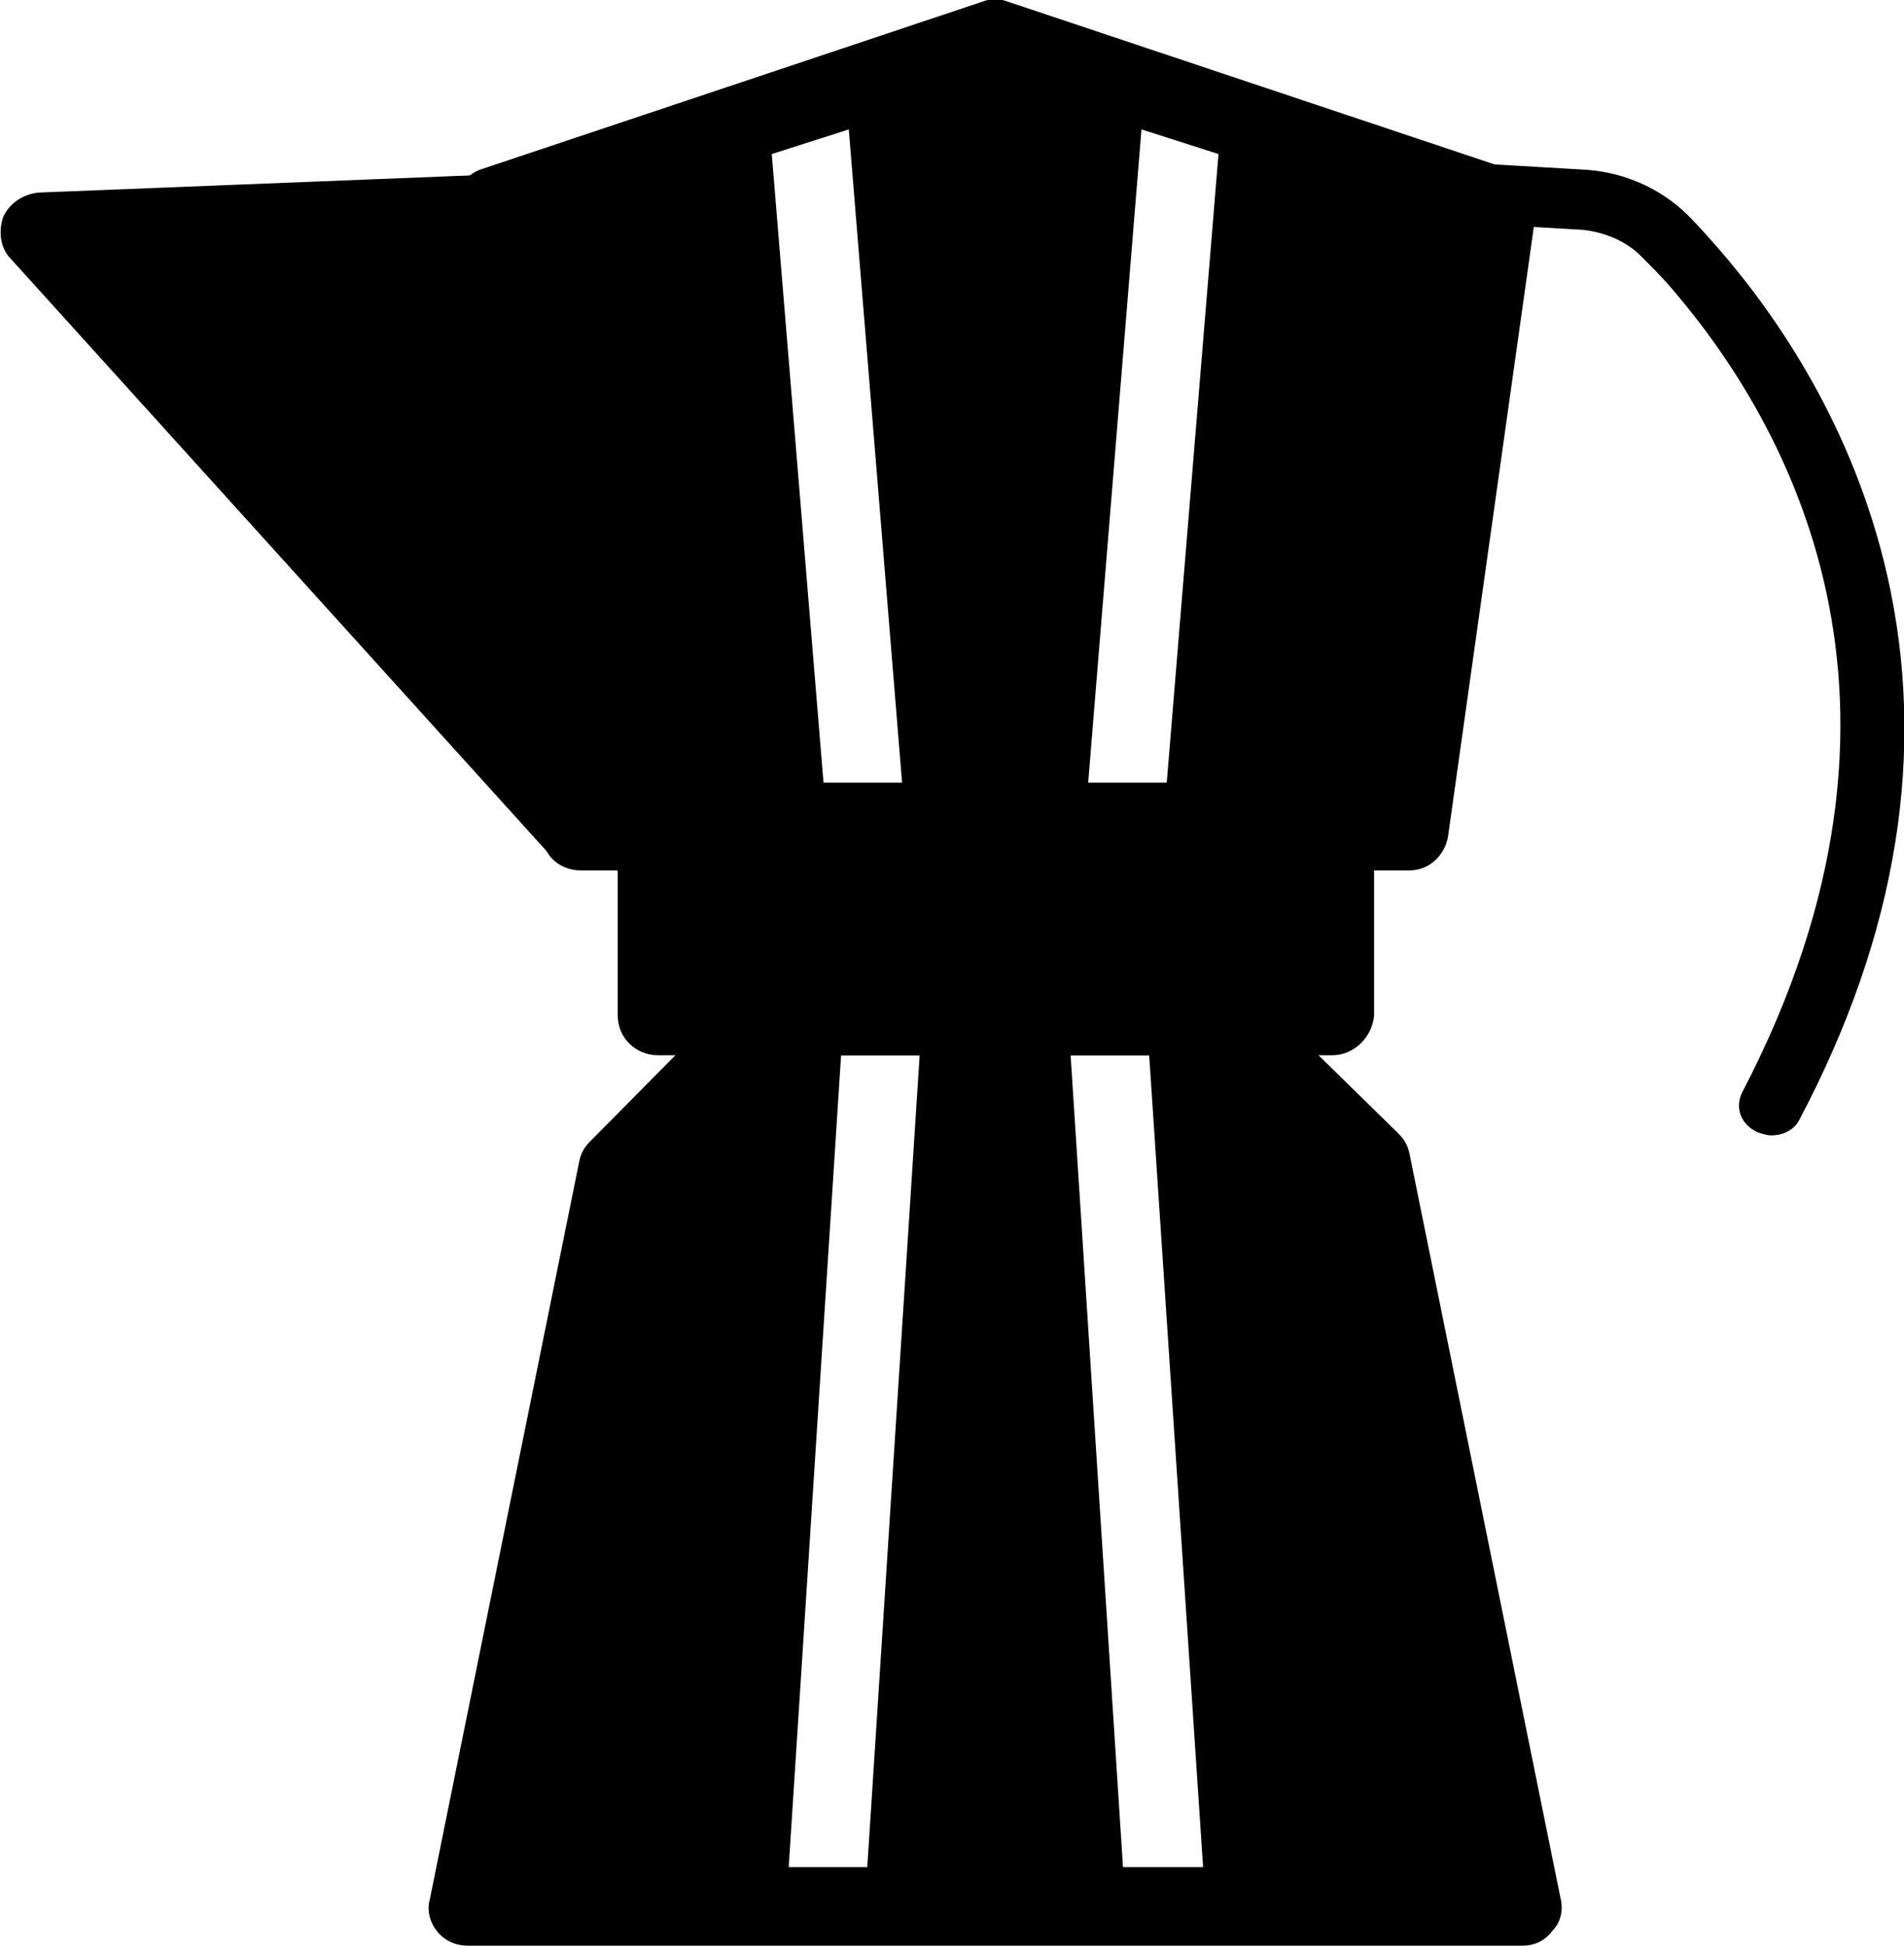
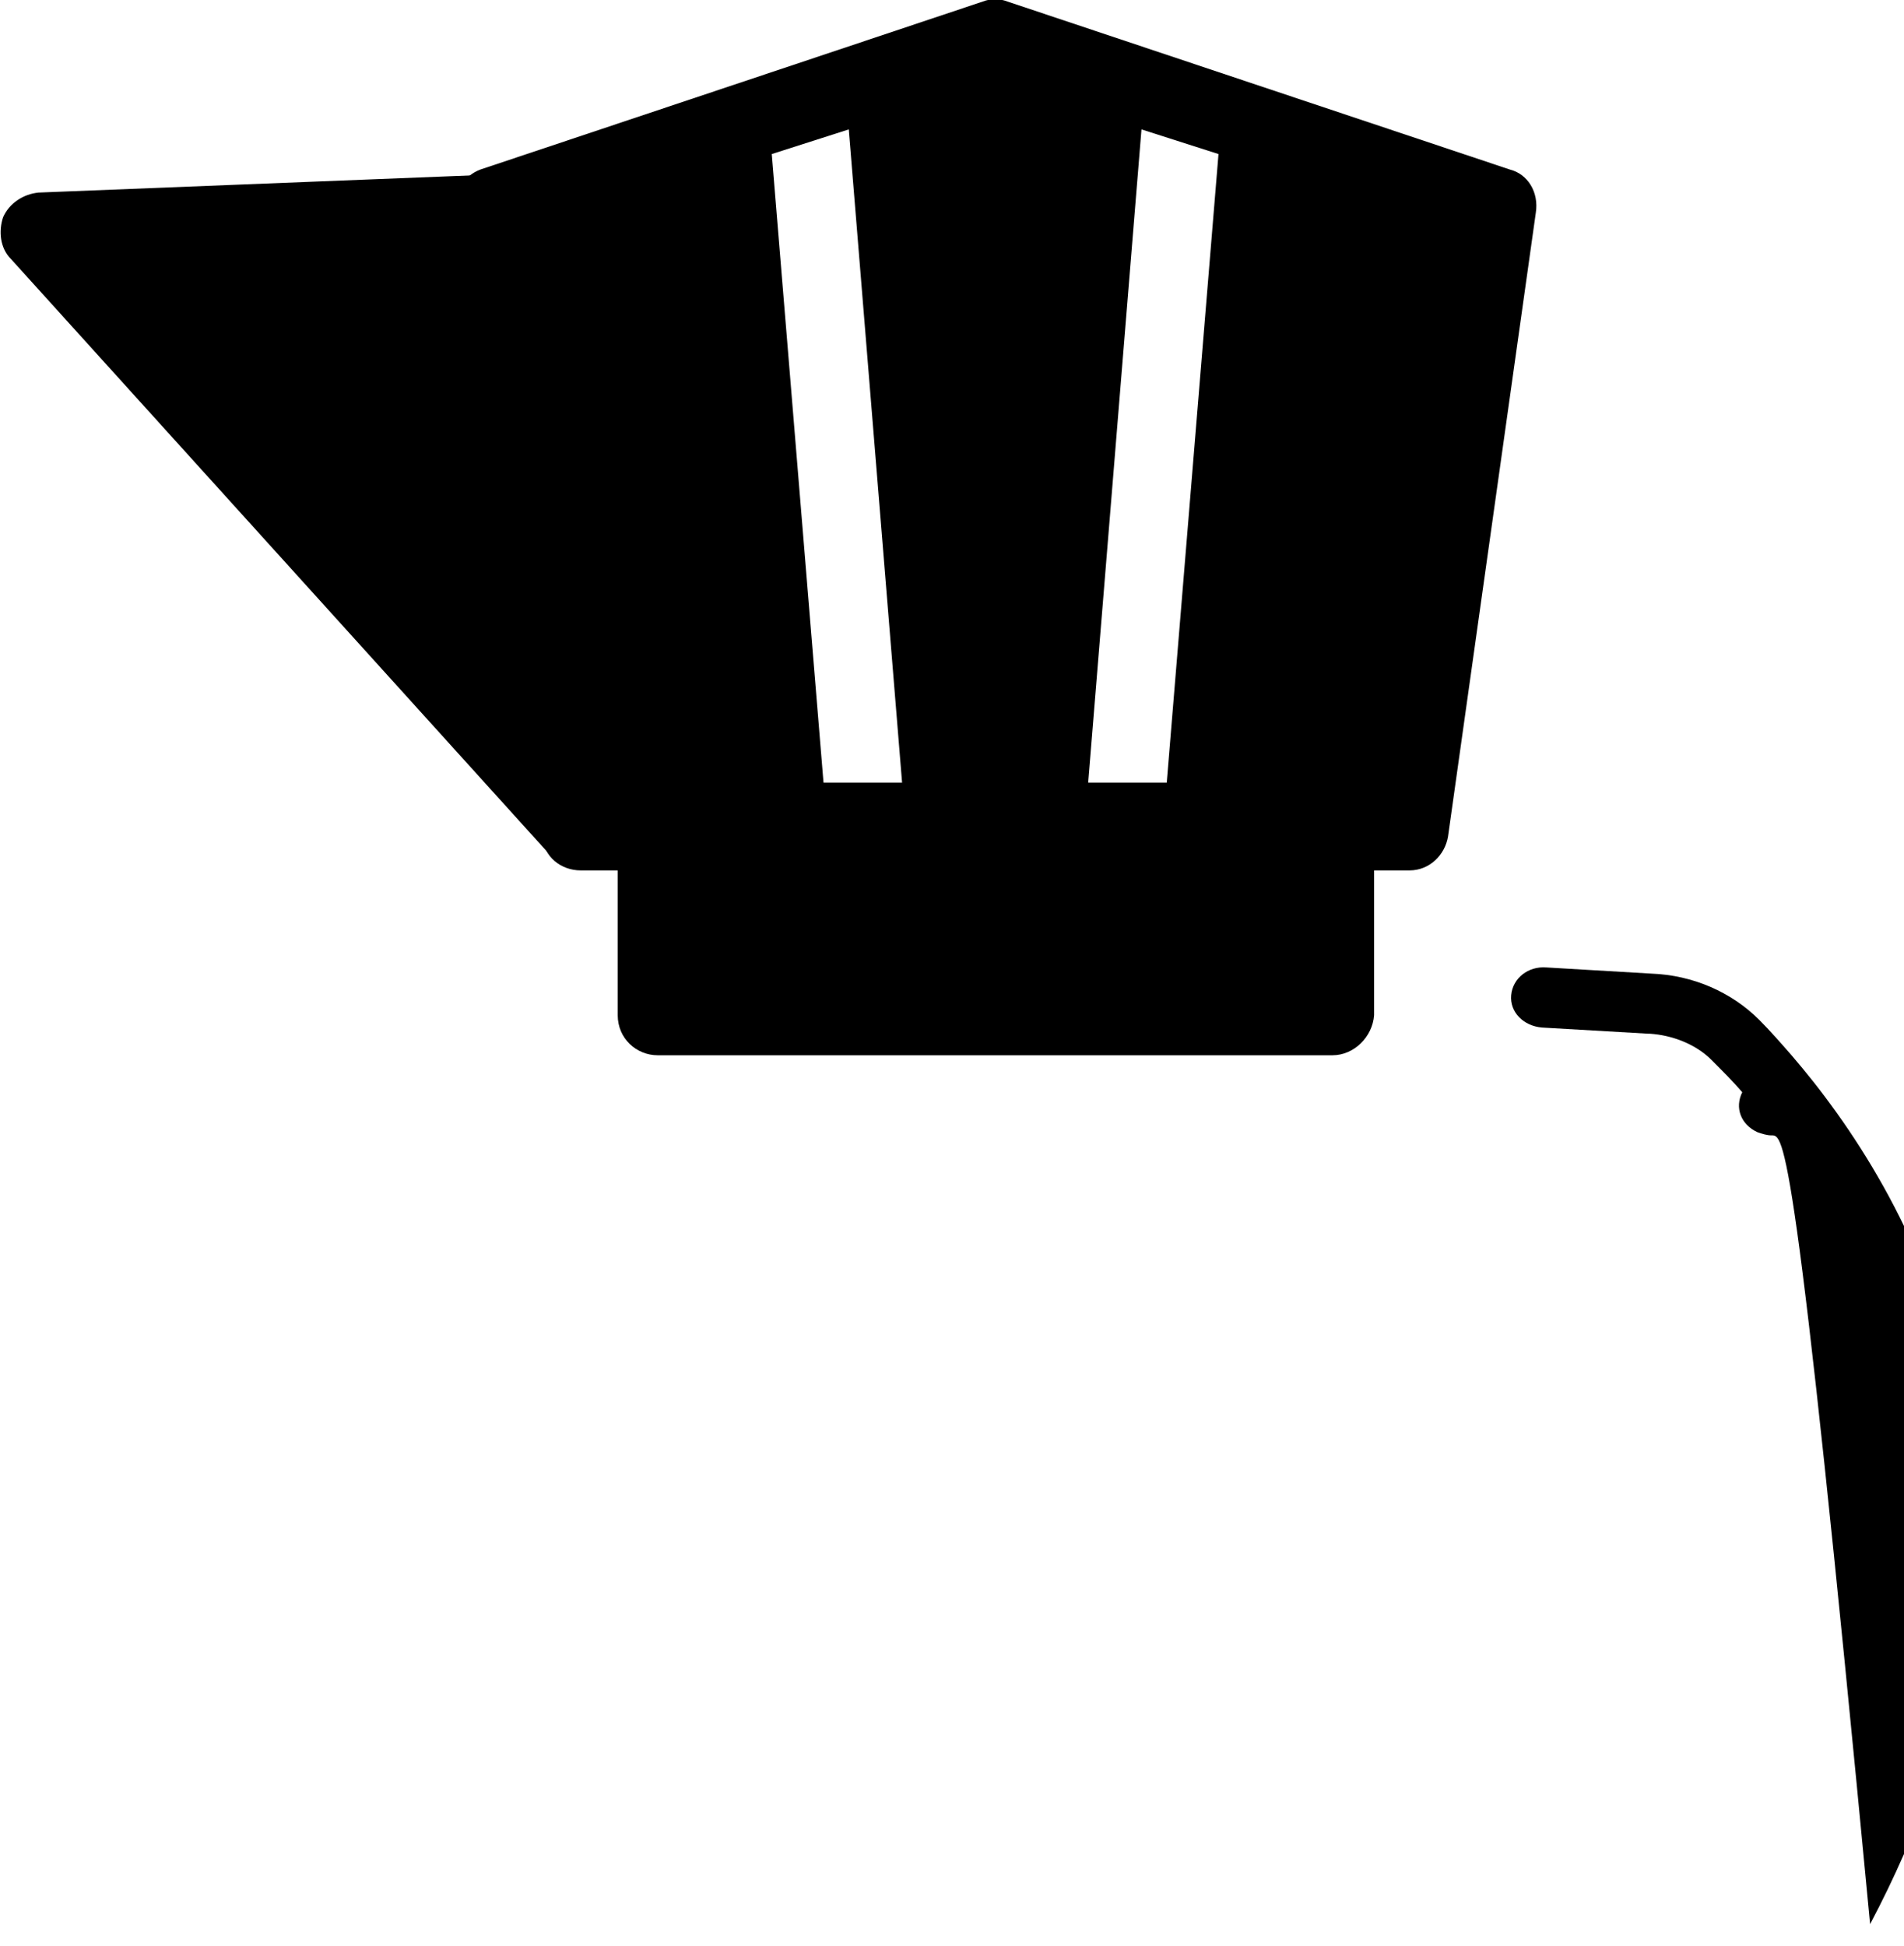
<svg xmlns="http://www.w3.org/2000/svg" version="1.1" id="Ebene_1" x="0px" y="0px" viewBox="0 0 123.6 126.3" enable-background="new 0 0 123.6 126.3" xml:space="preserve">
  <g>
    <g>
      <g>
-         <path d="M115,73.7c-0.3,0-0.6-0.1-0.9-0.2c-1.1-0.5-1.5-1.6-1-2.6c13.3-25.5,2.8-43.6-4.6-52.2c-0.6-0.7-1.3-1.4-2-2.1     c-1-1-2.5-1.6-4-1.7c0,0,0,0-0.1,0l-6.9-0.4c-1.2-0.1-2.1-1-2-2.1s1.1-1.9,2.3-1.8l6.8,0.4c2.7,0.1,5.2,1.2,7,3     c0.7,0.7,1.4,1.5,2.1,2.3c3.7,4.3,8.6,11.4,10.8,21c2.6,11.4,0.7,23.3-5.7,35.4C116.5,73.3,115.8,73.7,115,73.7z" />
+         <path d="M115,73.7c-0.3,0-0.6-0.1-0.9-0.2c-1.1-0.5-1.5-1.6-1-2.6c-0.6-0.7-1.3-1.4-2-2.1     c-1-1-2.5-1.6-4-1.7c0,0,0,0-0.1,0l-6.9-0.4c-1.2-0.1-2.1-1-2-2.1s1.1-1.9,2.3-1.8l6.8,0.4c2.7,0.1,5.2,1.2,7,3     c0.7,0.7,1.4,1.5,2.1,2.3c3.7,4.3,8.6,11.4,10.8,21c2.6,11.4,0.7,23.3-5.7,35.4C116.5,73.3,115.8,73.7,115,73.7z" />
      </g>
      <g>
        <path d="M37.7,56.4c-0.7,0-1.4-0.3-1.9-0.8L0.7,16.8C0,16.1-0.1,15,0.2,14.1c0.4-0.9,1.3-1.5,2.3-1.6L40.3,11     c0.7,0,1.4,0.3,1.9,0.8s0.8,1.2,0.7,2L40.2,54c-0.1,1-0.7,1.9-1.7,2.2C38.3,56.3,38,56.4,37.7,56.4z" />
      </g>
      <g>
        <path d="M86.5,68.5H42.7c-1.4,0-2.6-1.1-2.6-2.6V53.4c0-1.4,1.1-2.6,2.6-2.6h43.9c1.4,0,2.6,1.1,2.6,2.6v12.5     C89.1,67.3,87.9,68.5,86.5,68.5z" />
      </g>
      <path d="M98,11L65.4,0.1c-0.5-0.2-1.1-0.2-1.6,0L31.2,11c-1.1,0.4-1.9,1.6-1.7,2.8l5.7,40.5c0.1,1.3,1.2,2.2,2.5,2.2h53.8    c1.3,0,2.3-1,2.5-2.2l5.7-40.5C99.9,12.5,99.2,11.3,98,11z M53.5,51.3L50.1,10l5-1.6l3.5,42.9H53.5z M75.7,51.3h-5.1l3.5-42.9    l5,1.6L75.7,51.3z" />
-       <path d="M101.3,123.2l-9.8-48.3c-0.1-0.5-0.3-0.9-0.7-1.3L81,64c-0.5-0.4-1.1-0.7-1.8-0.7H50c-0.7,0-1.3,0.3-1.8,0.8l-9.9,10    c-0.4,0.4-0.6,0.8-0.7,1.3l-9.7,47.9c-0.2,0.7,0,1.5,0.5,2.1c0.5,0.6,1.2,0.9,2,0.9h68.4c0.8,0,1.5-0.3,2-1    C101.3,124.8,101.5,124,101.3,123.2z M56.3,121.2h-5.1l3.4-52.7h5.1L56.3,121.2z M72.9,121.2l-3.4-52.7h5.1l3.5,52.7H72.9z" />
    </g>
  </g>
</svg>